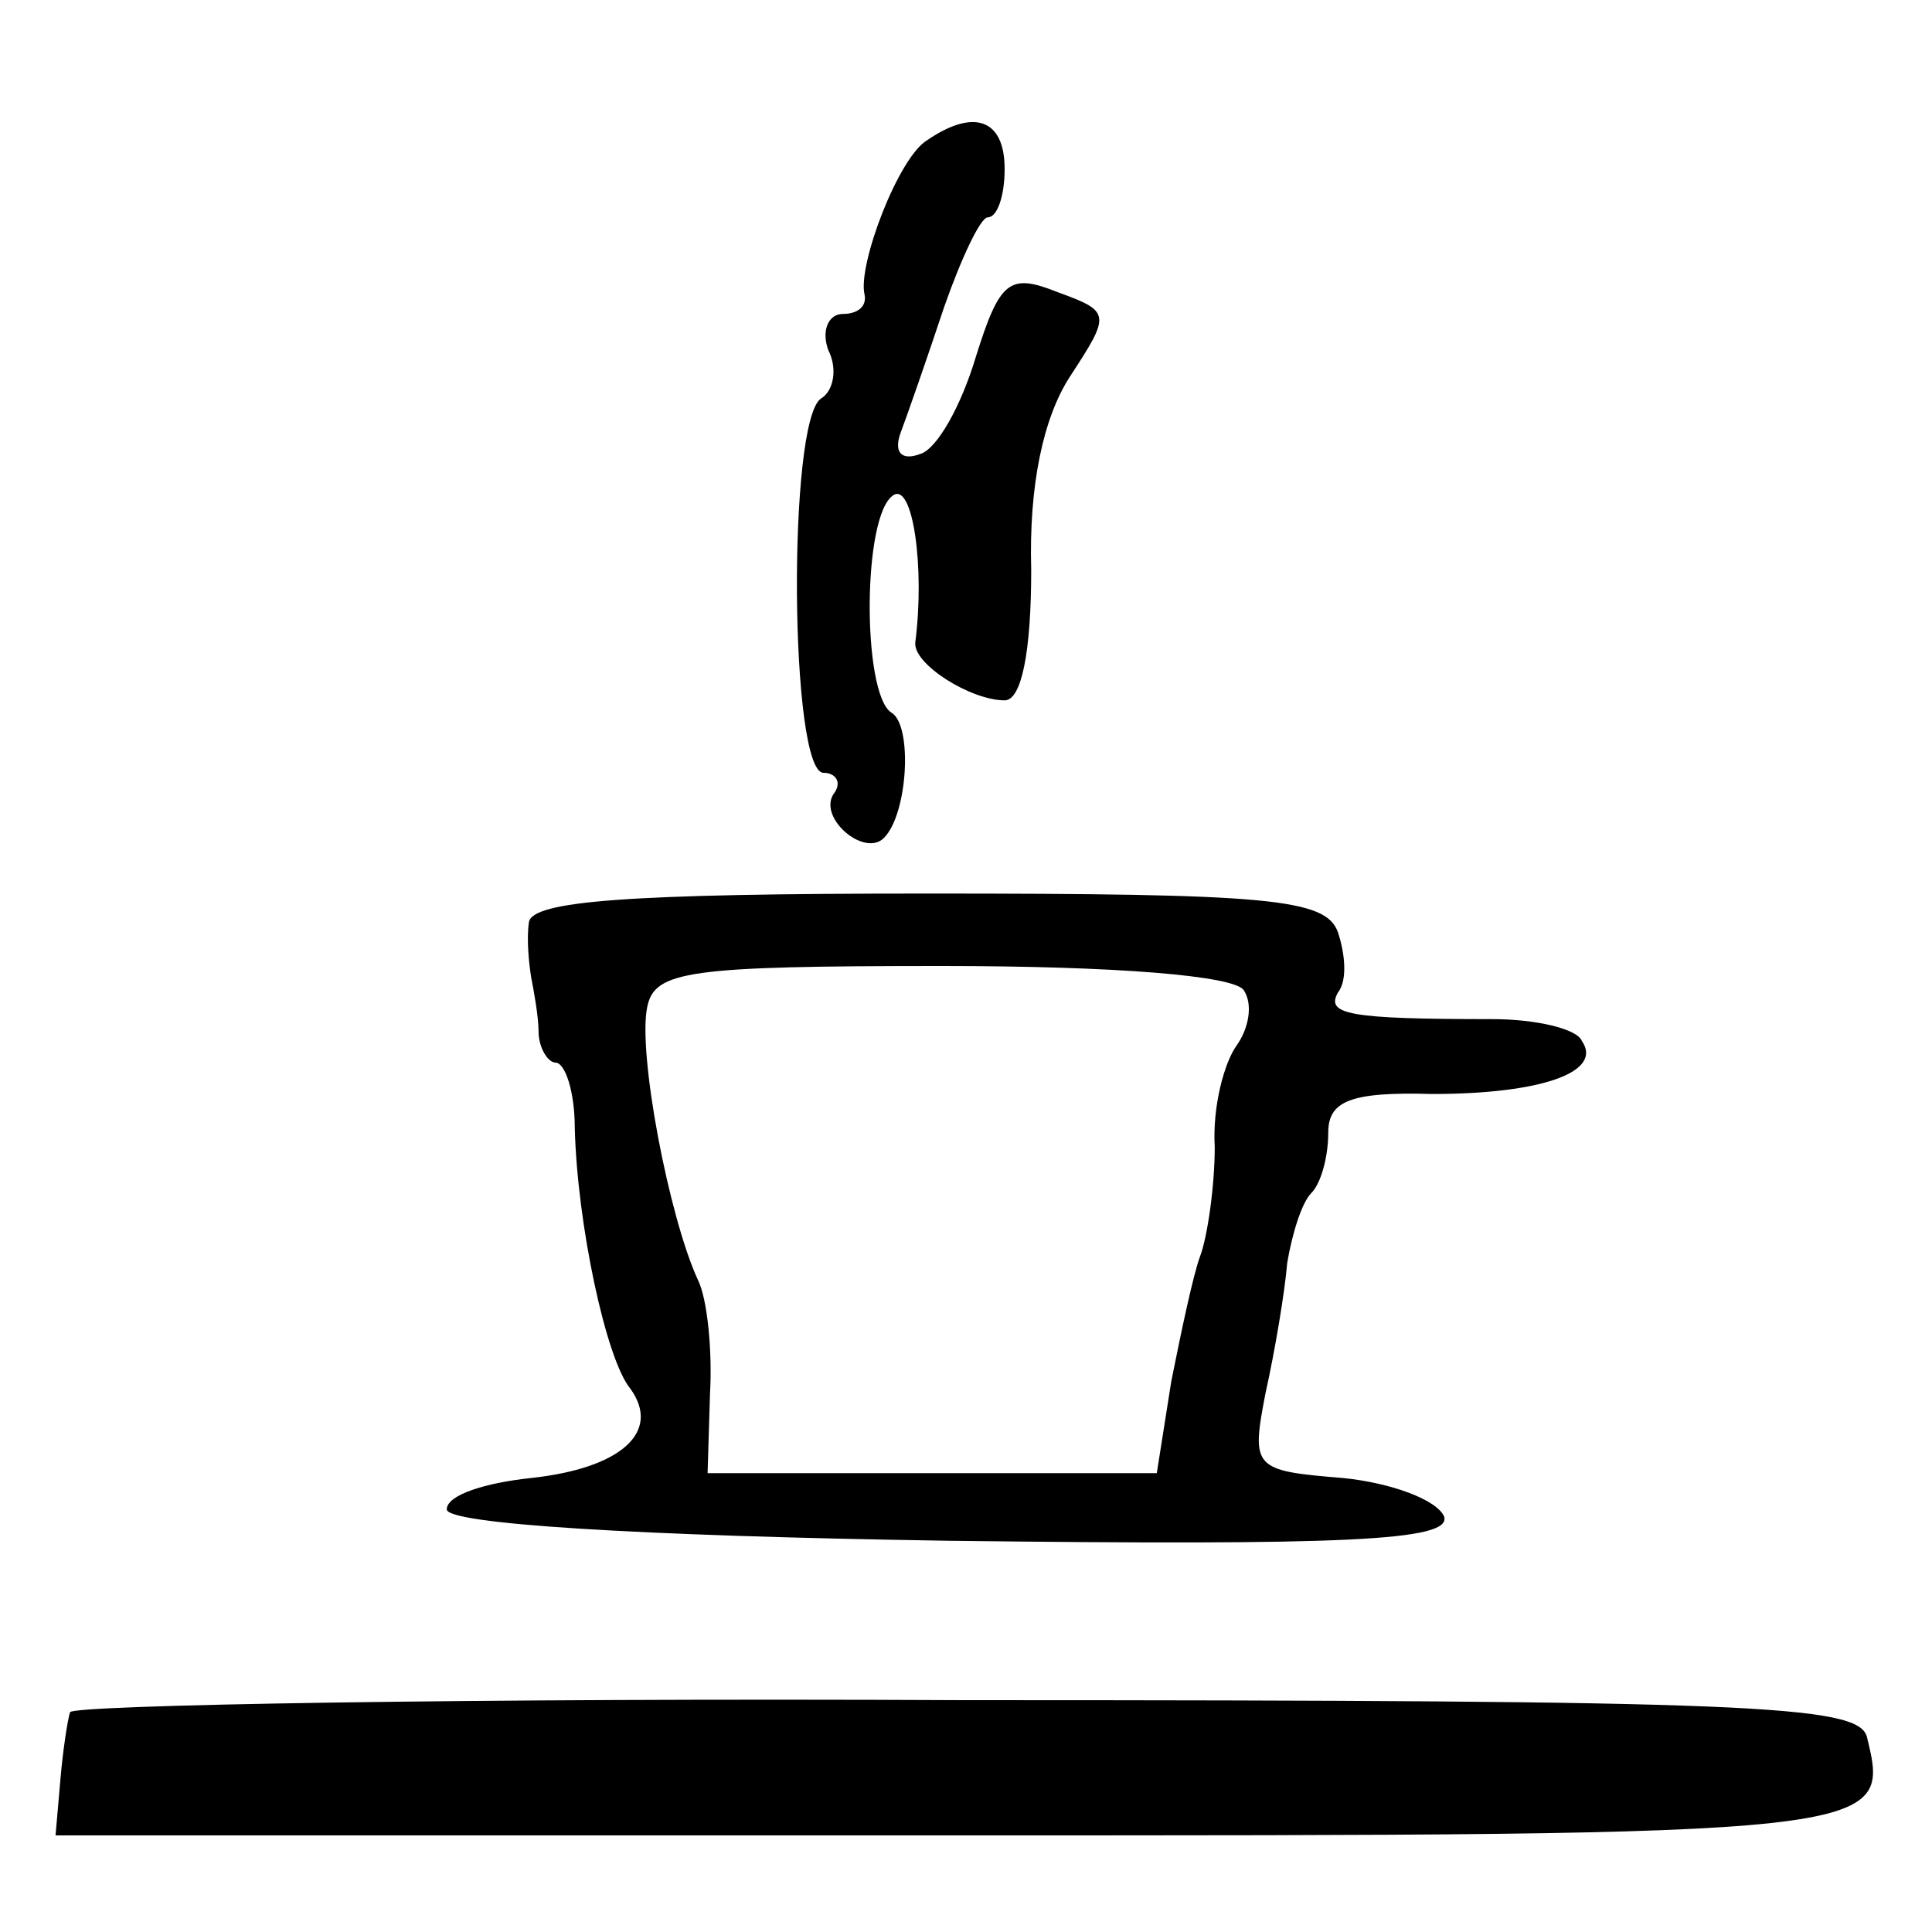
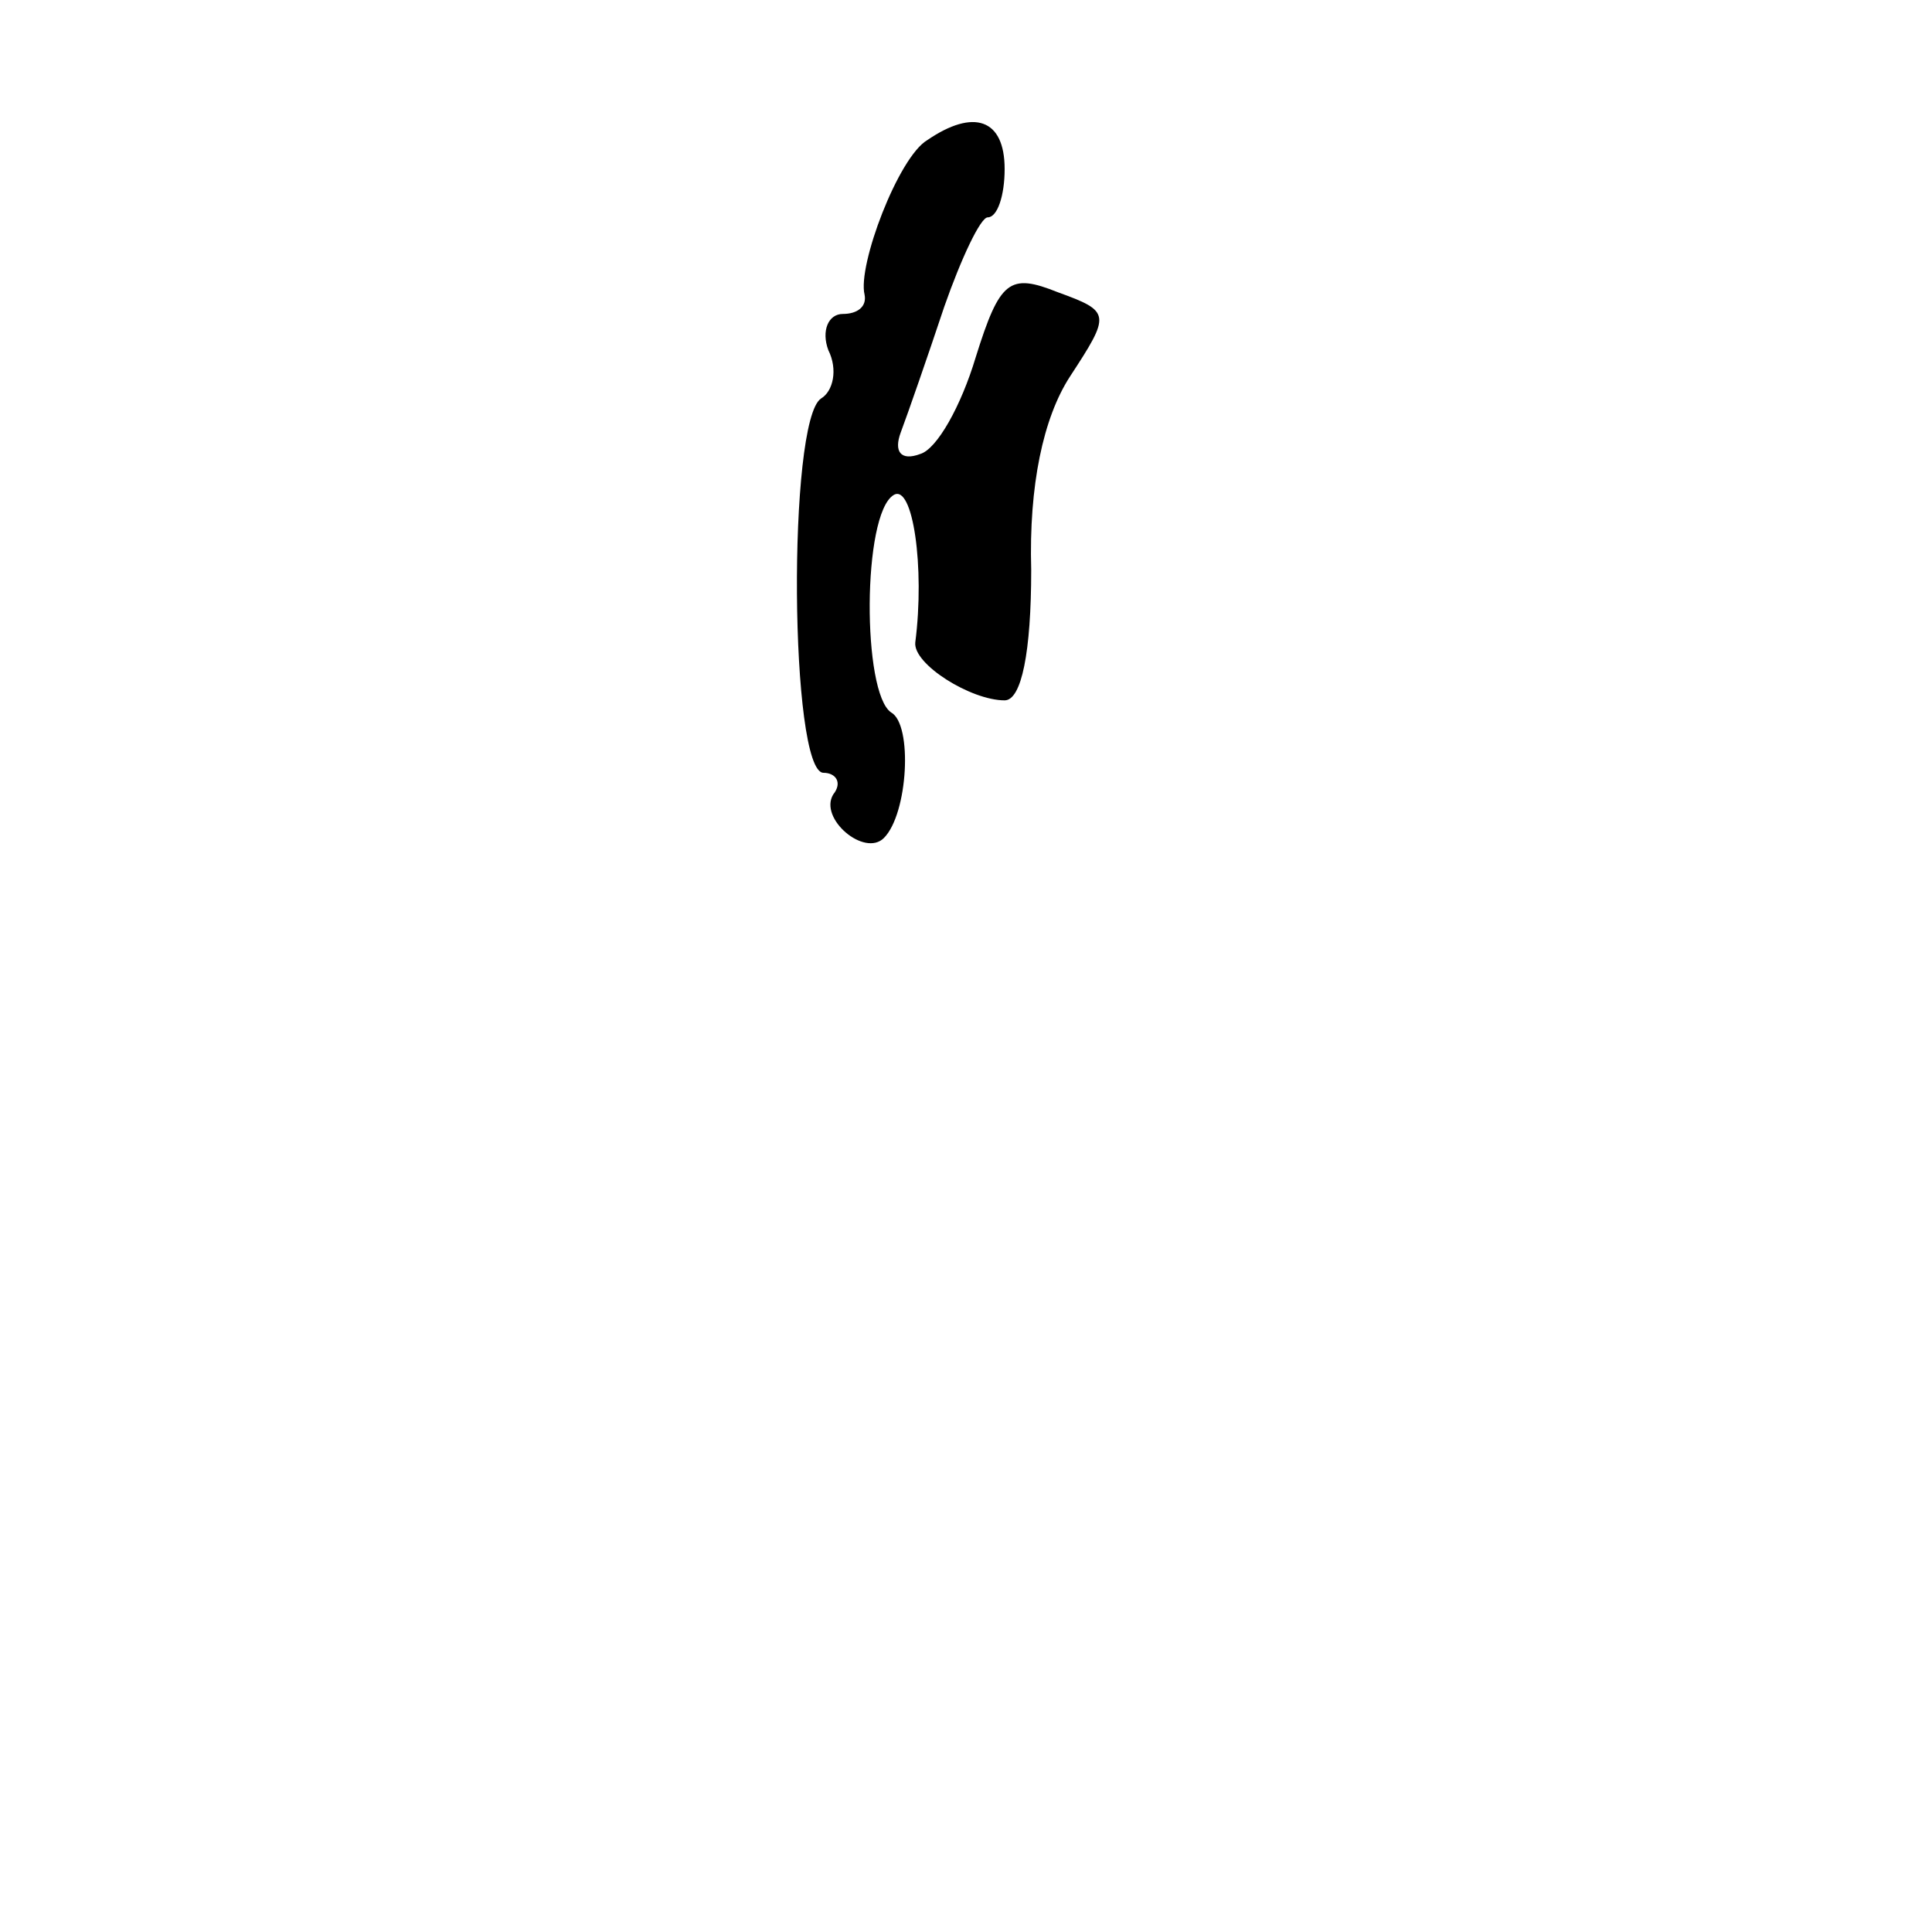
<svg xmlns="http://www.w3.org/2000/svg" version="1.0" width="80pt" height="80pt" viewBox="0 0 80 80" preserveAspectRatio="xMidYMid meet">
  <g transform="translate(0,80) scale(0.1,-0.1)" fill="#000000" stroke="none">
    <path d="M384 742 c-12 -7 -29 -52 -26 -64 1 -5 -3 -8 -9 -8 -6 0 -9 -7 -6 -15 4 -8 2 -17 -3 -20 -14 -9 -13 -155 1 -155 5 0 8 -4 4 -9 -6 -10 13 -26 21 -18 10 10 12 47 3 52 -12 8 -12 82 1 90 8 5 13 -30 9 -61 -1 -9 23 -24 37 -24 7 0 11 20 11 54 -1 35 5 63 16 80 17 26 17 27 -5 35 -20 8 -24 5 -34 -27 -6 -20 -16 -38 -23 -40 -8 -3 -11 1 -8 9 3 8 11 31 18 52 7 20 15 37 18 37 4 0 7 9 7 20 0 21 -13 25 -32 12z" />
-     <path d="M219 418 c-1 -7 0 -17 1 -23 1 -5 3 -16 3 -22 0 -7 4 -13 7 -13 4 0 8 -12 8 -27 1 -40 13 -96 23 -108 13 -18 -4 -33 -41 -37 -19 -2 -35 -7 -35 -13 0 -6 78 -11 208 -13 165 -2 208 0 205 10 -3 7 -22 14 -42 16 -37 3 -38 4 -32 35 4 18 8 42 9 54 2 12 6 25 10 29 4 4 7 15 7 25 0 13 9 17 43 16 45 0 71 9 62 22 -2 5 -19 9 -37 9 -60 0 -69 2 -64 11 4 5 3 16 0 25 -5 14 -29 16 -170 16 -124 0 -164 -3 -165 -12z m296 -28 c4 -6 2 -16 -3 -23 -5 -7 -10 -25 -9 -42 0 -16 -3 -37 -6 -45 -3 -8 -8 -32 -12 -52 l-6 -38 -93 0 -93 0 1 33 c1 17 -1 39 -5 47 -12 26 -25 94 -21 113 3 15 17 17 122 17 72 0 121 -4 125 -10z" />
-     <path d="M29 91 c-1 -3 -3 -16 -4 -28 l-2 -23 373 0 c387 0 387 0 377 41 -4 13 -48 15 -374 15 -203 1 -370 -2 -370 -5z" />
  </g>
</svg>